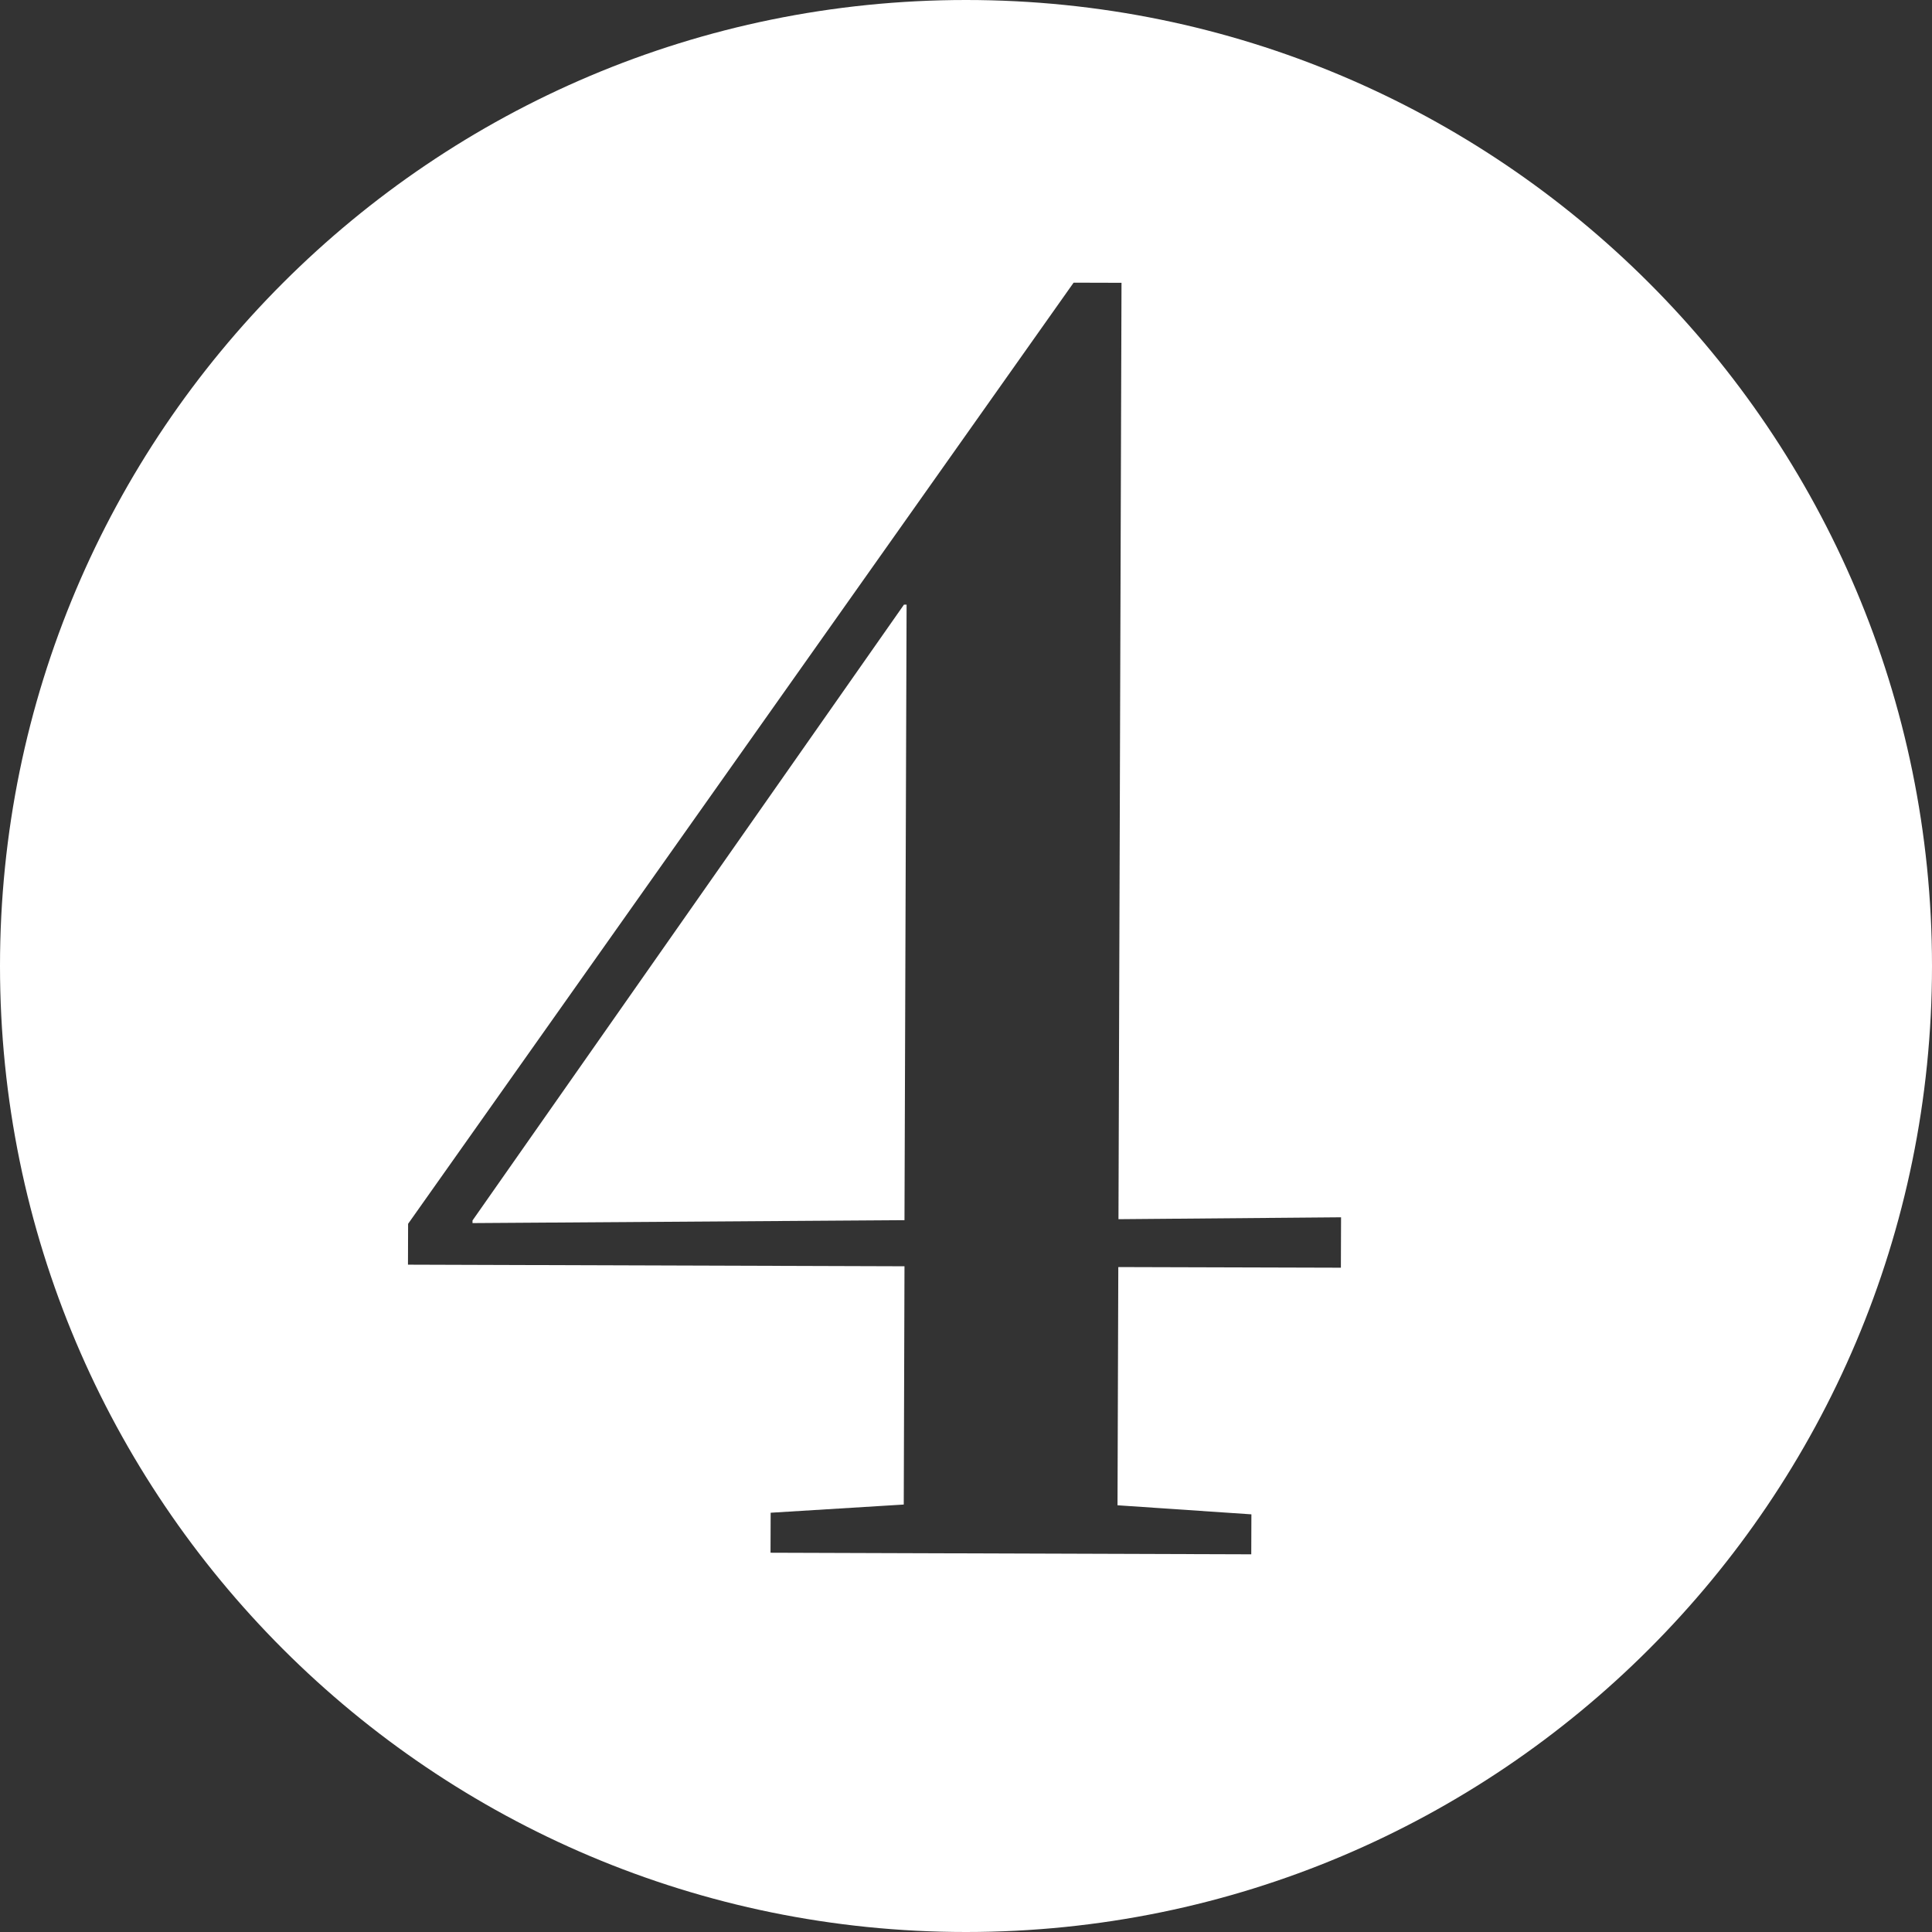
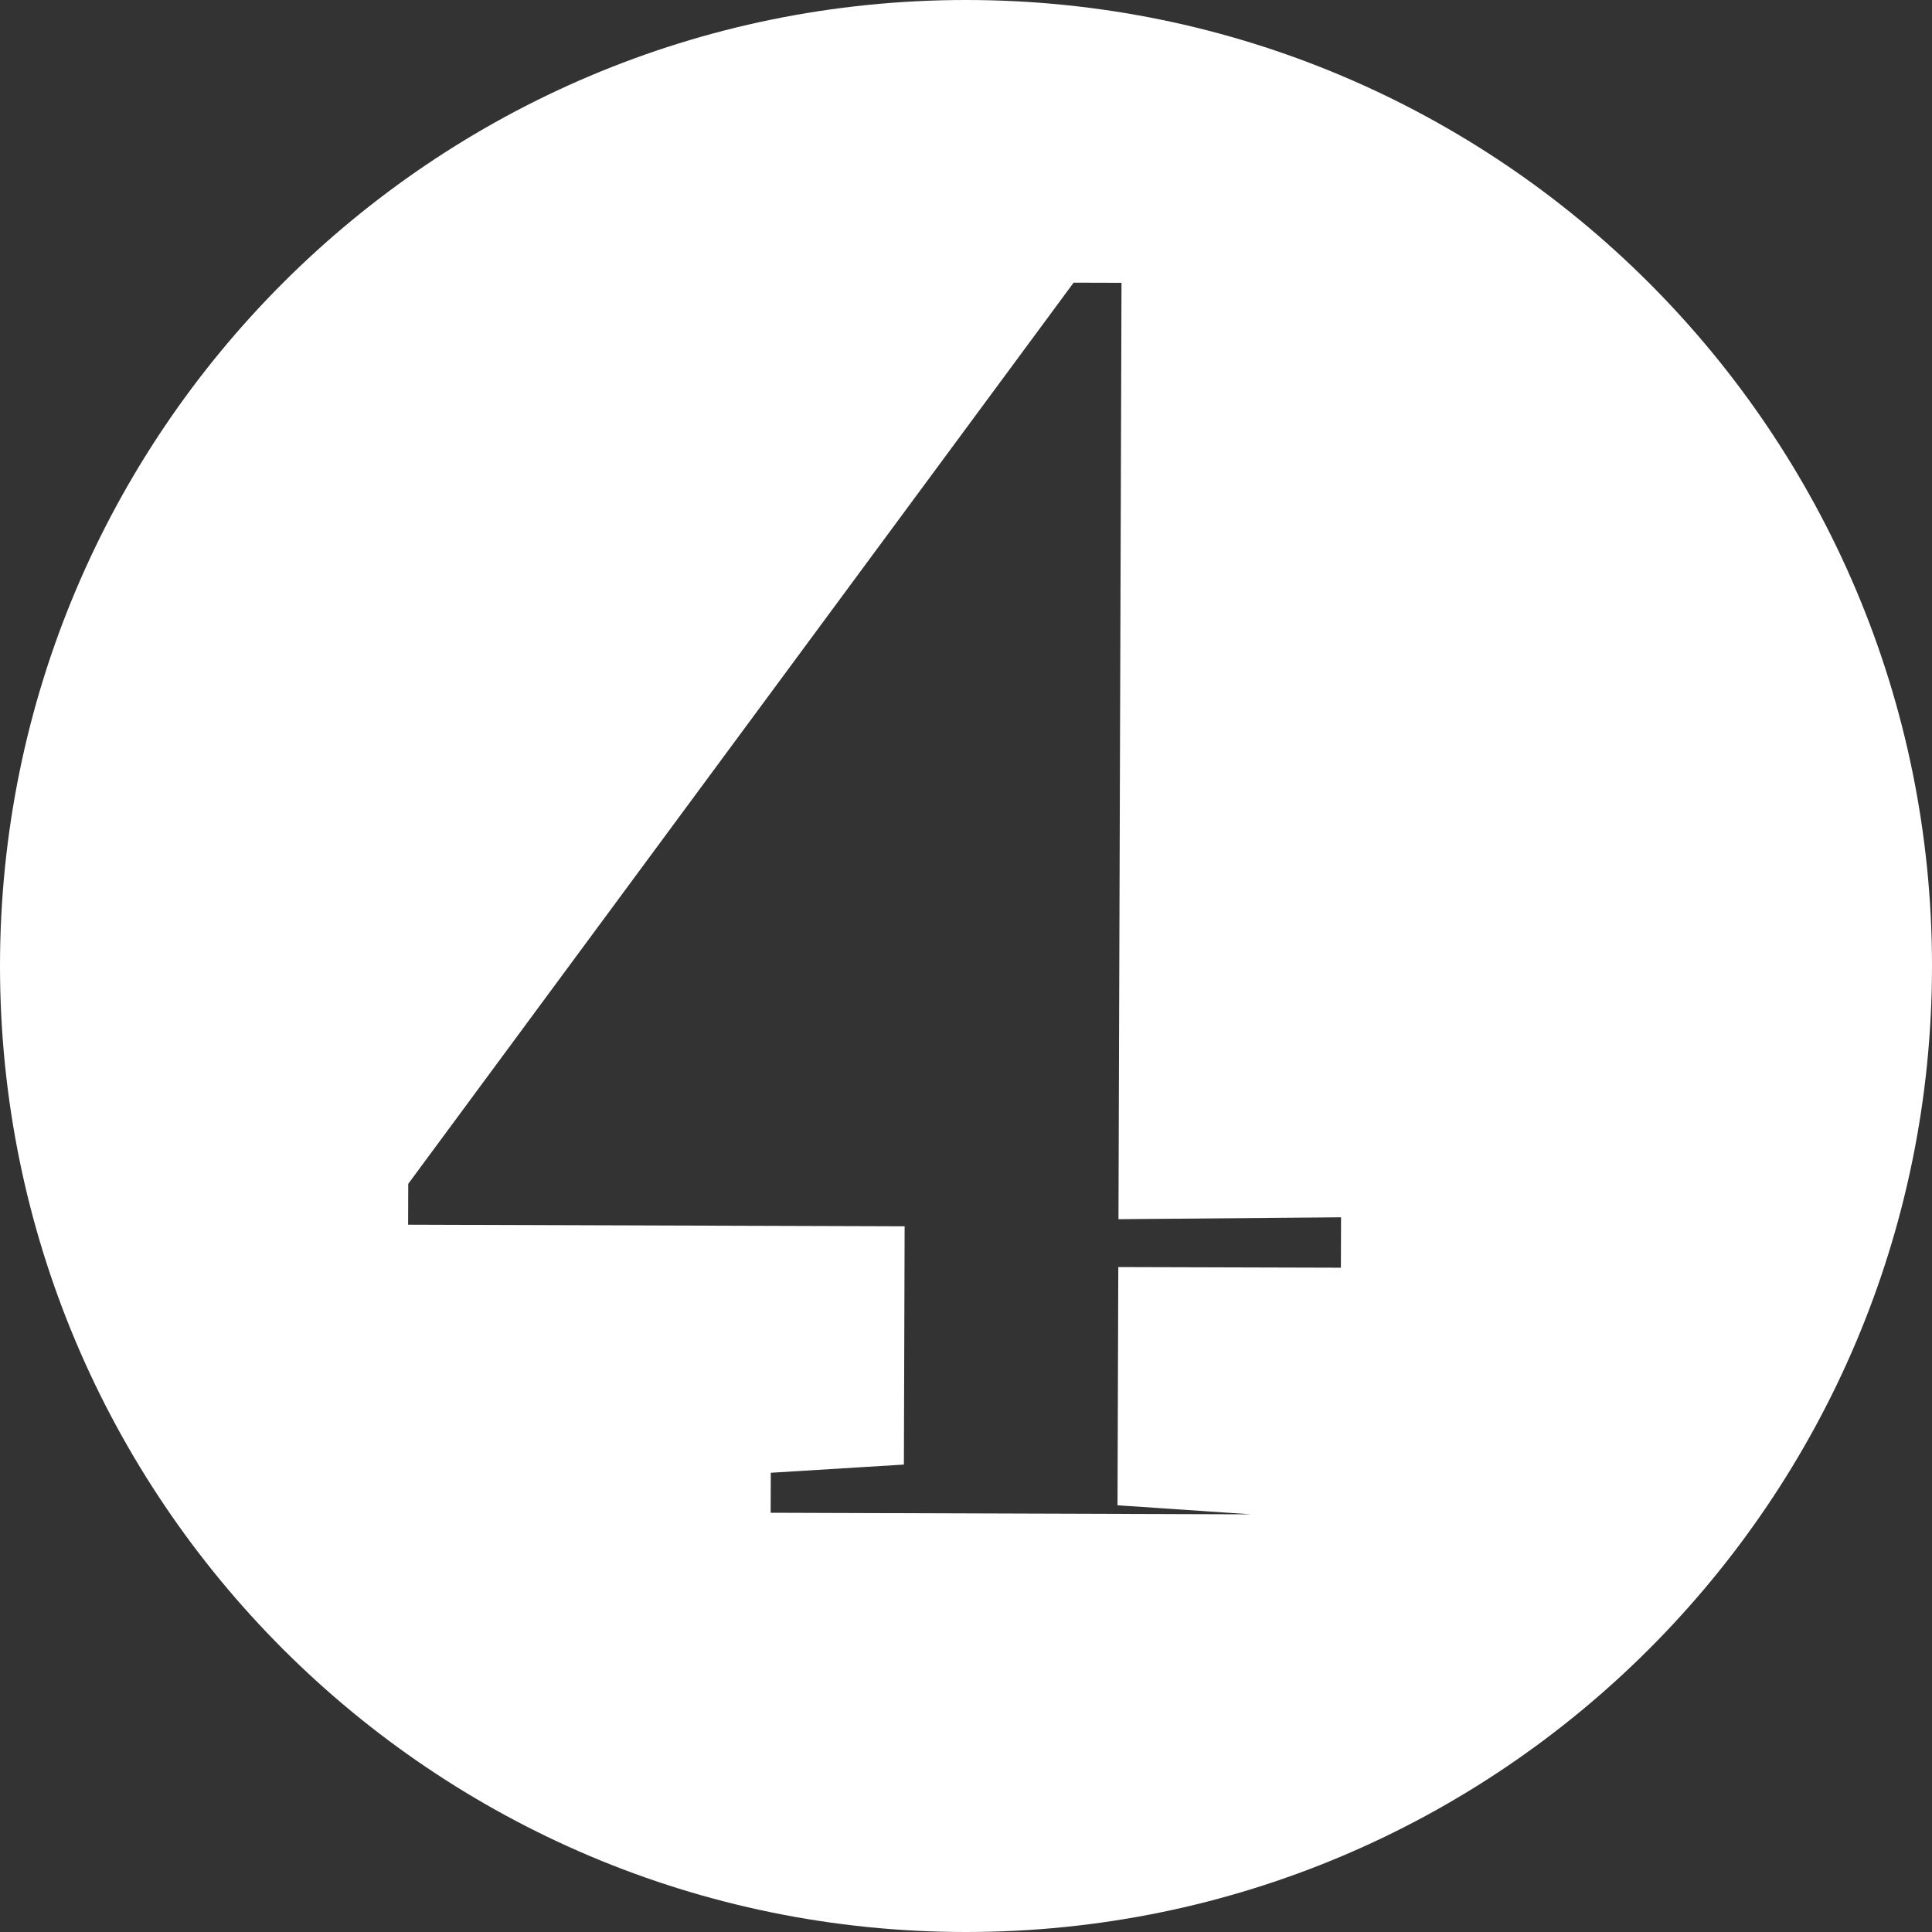
<svg xmlns="http://www.w3.org/2000/svg" enable-background="new 0 0 100 100" fill="#000000" height="100px" id="Layer_1" version="1.1" viewBox="0 0 100 100" width="100px" x="0px" xml:space="preserve" y="0px">
  <rect x="0" y="0" width="100" height="100" fill="#333333" stroke="none" />
  <g id="change1">
-     <polygon fill="#ffffff" points="24.457,63.172 24.457,63.307 46.816,63.156 46.925,31.295 46.79,31.295  " />
-     <path d="M50,0C22.386,0,0,22.386,0,50c0,27.616,22.386,50,50,50c27.612,0,50-22.384,50-50C100,22.386,77.612,0,50,0   z M69.404,65.616l-11.521-0.033l-0.041,12.33l6.93,0.469l-0.007,2.069l-24.883-0.082l0.007-2.07l6.889-0.424l0.038-12.333   l-25.7-0.083l0.007-2.115L55.57,14.631l2.479,0.007l-0.157,48.467l11.521-0.098L69.404,65.616z" fill="#ffffff" />
+     <path d="M50,0C22.386,0,0,22.386,0,50c0,27.616,22.386,50,50,50c27.612,0,50-22.384,50-50C100,22.386,77.612,0,50,0   z M69.404,65.616l-11.521-0.033l-0.041,12.33l6.93,0.469l-24.883-0.082l0.007-2.07l6.889-0.424l0.038-12.333   l-25.7-0.083l0.007-2.115L55.57,14.631l2.479,0.007l-0.157,48.467l11.521-0.098L69.404,65.616z" fill="#ffffff" />
  </g>
</svg>